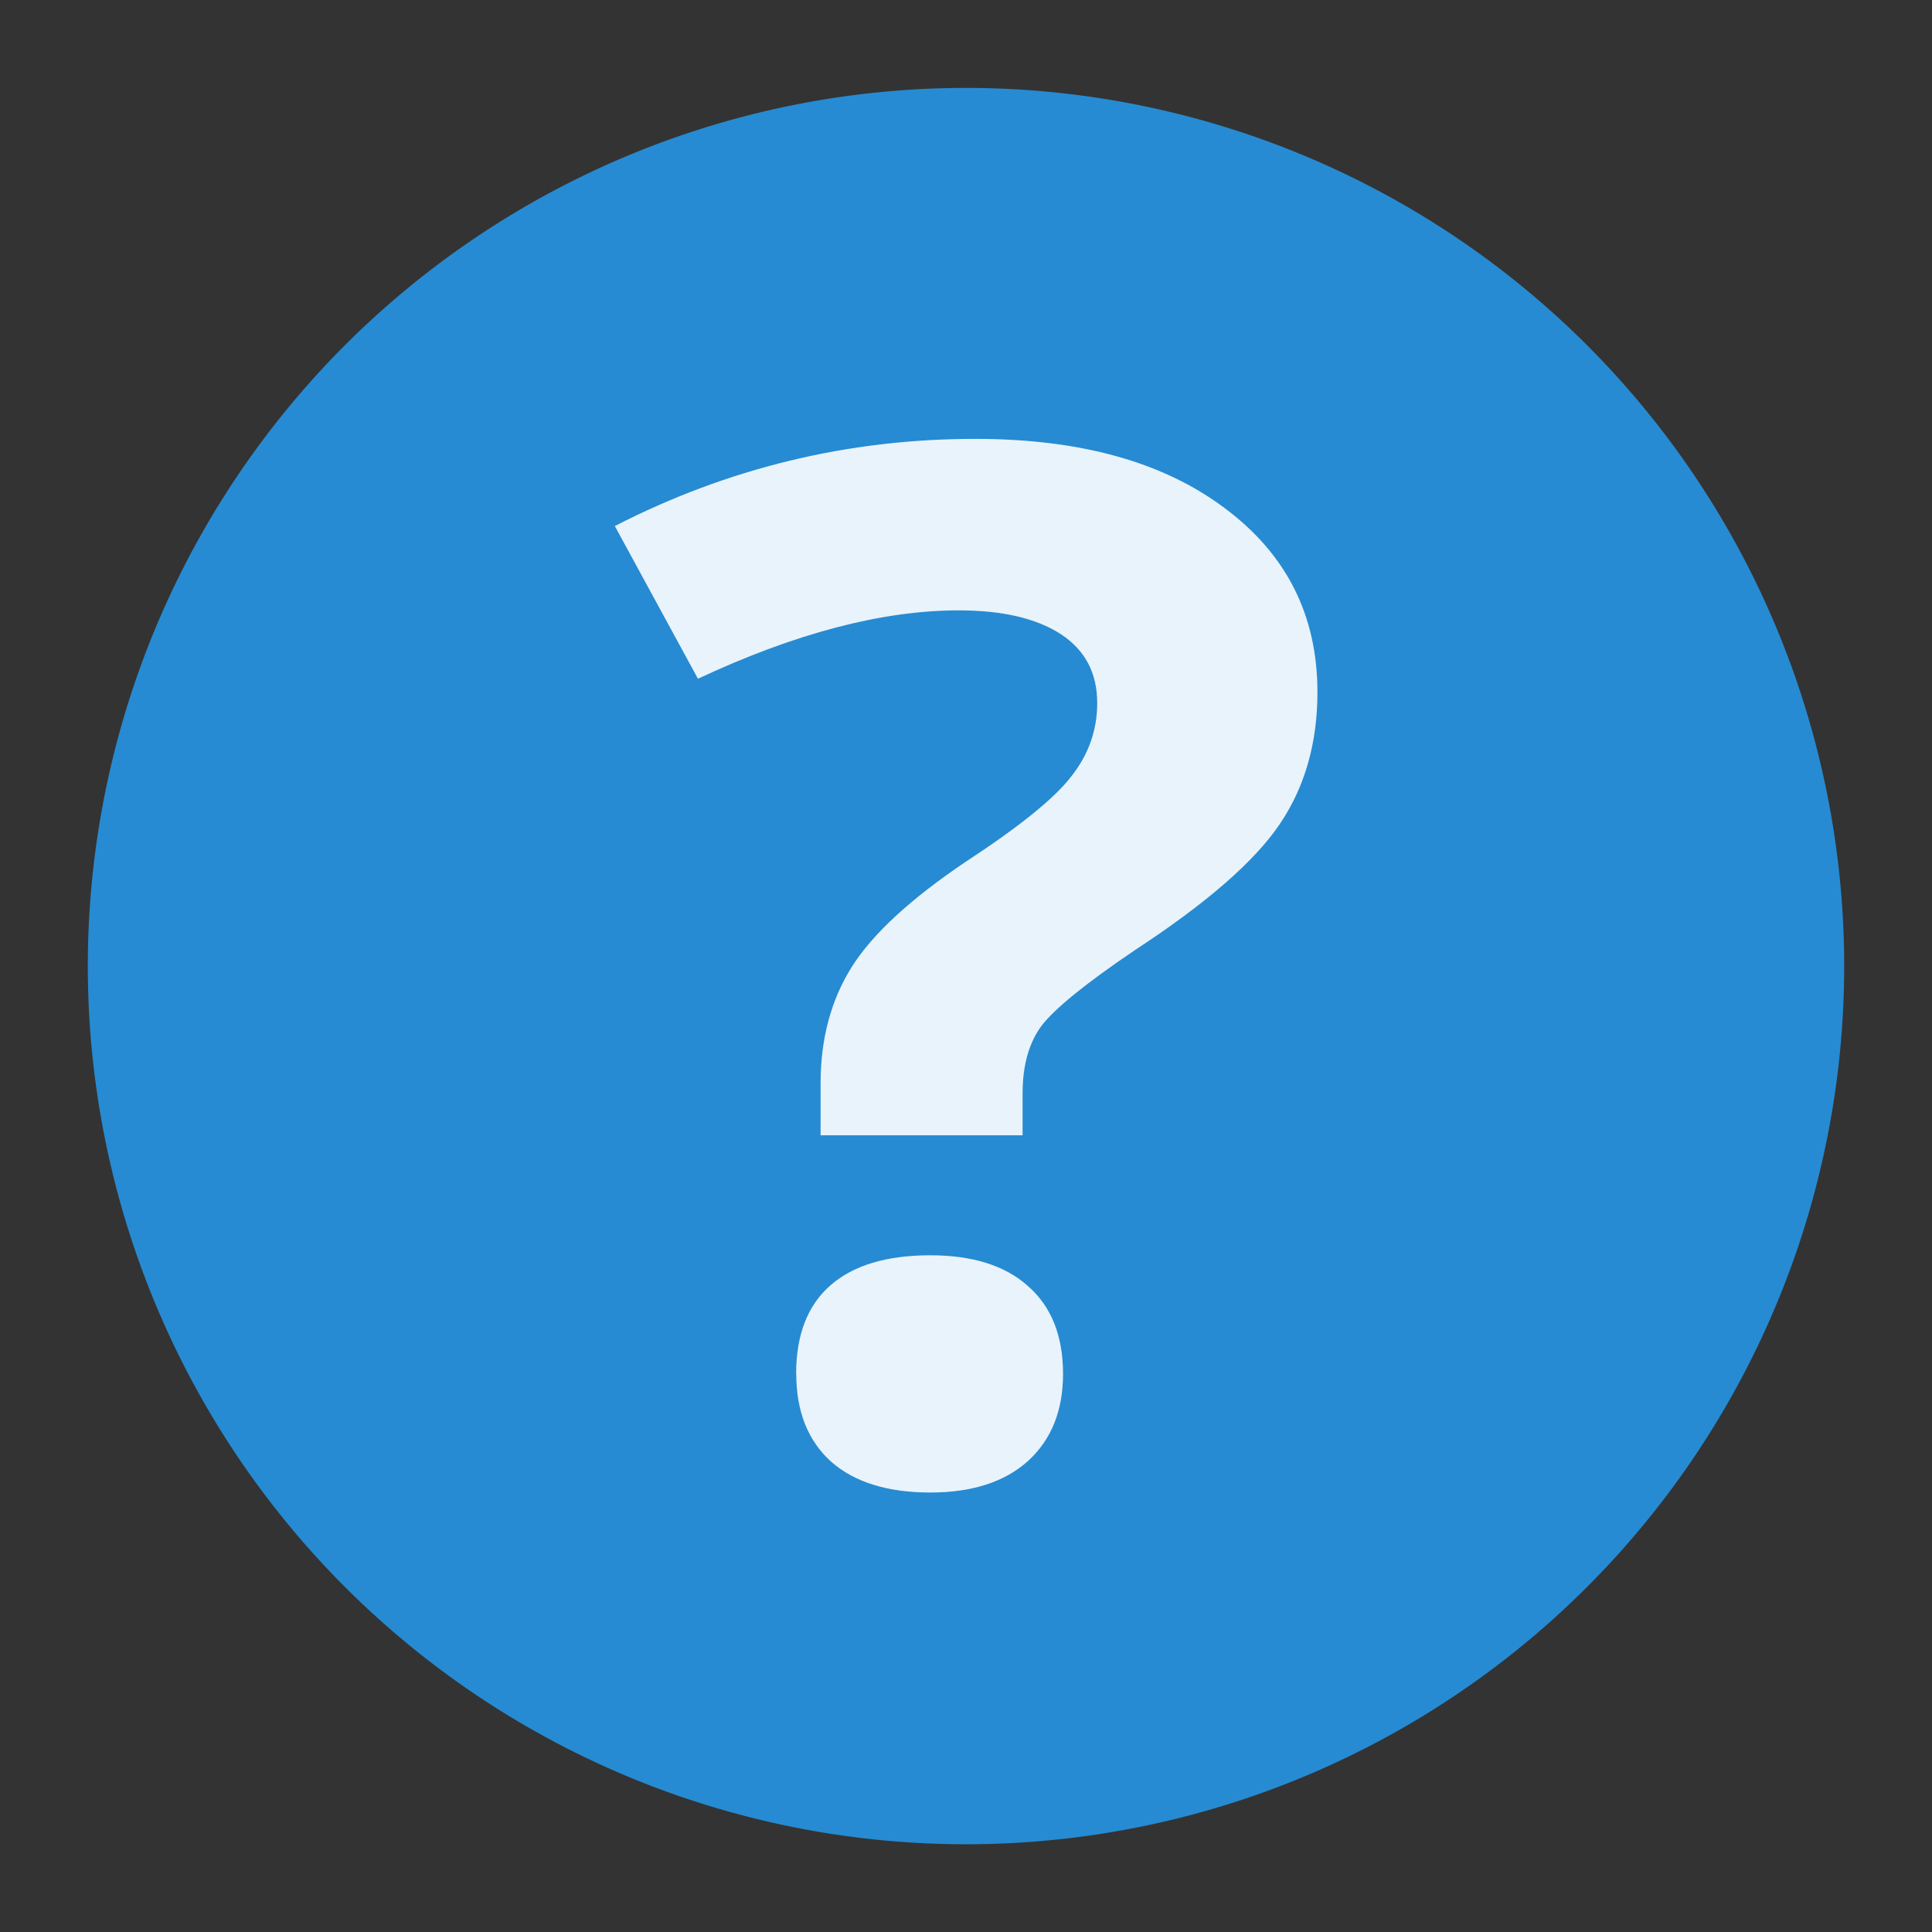
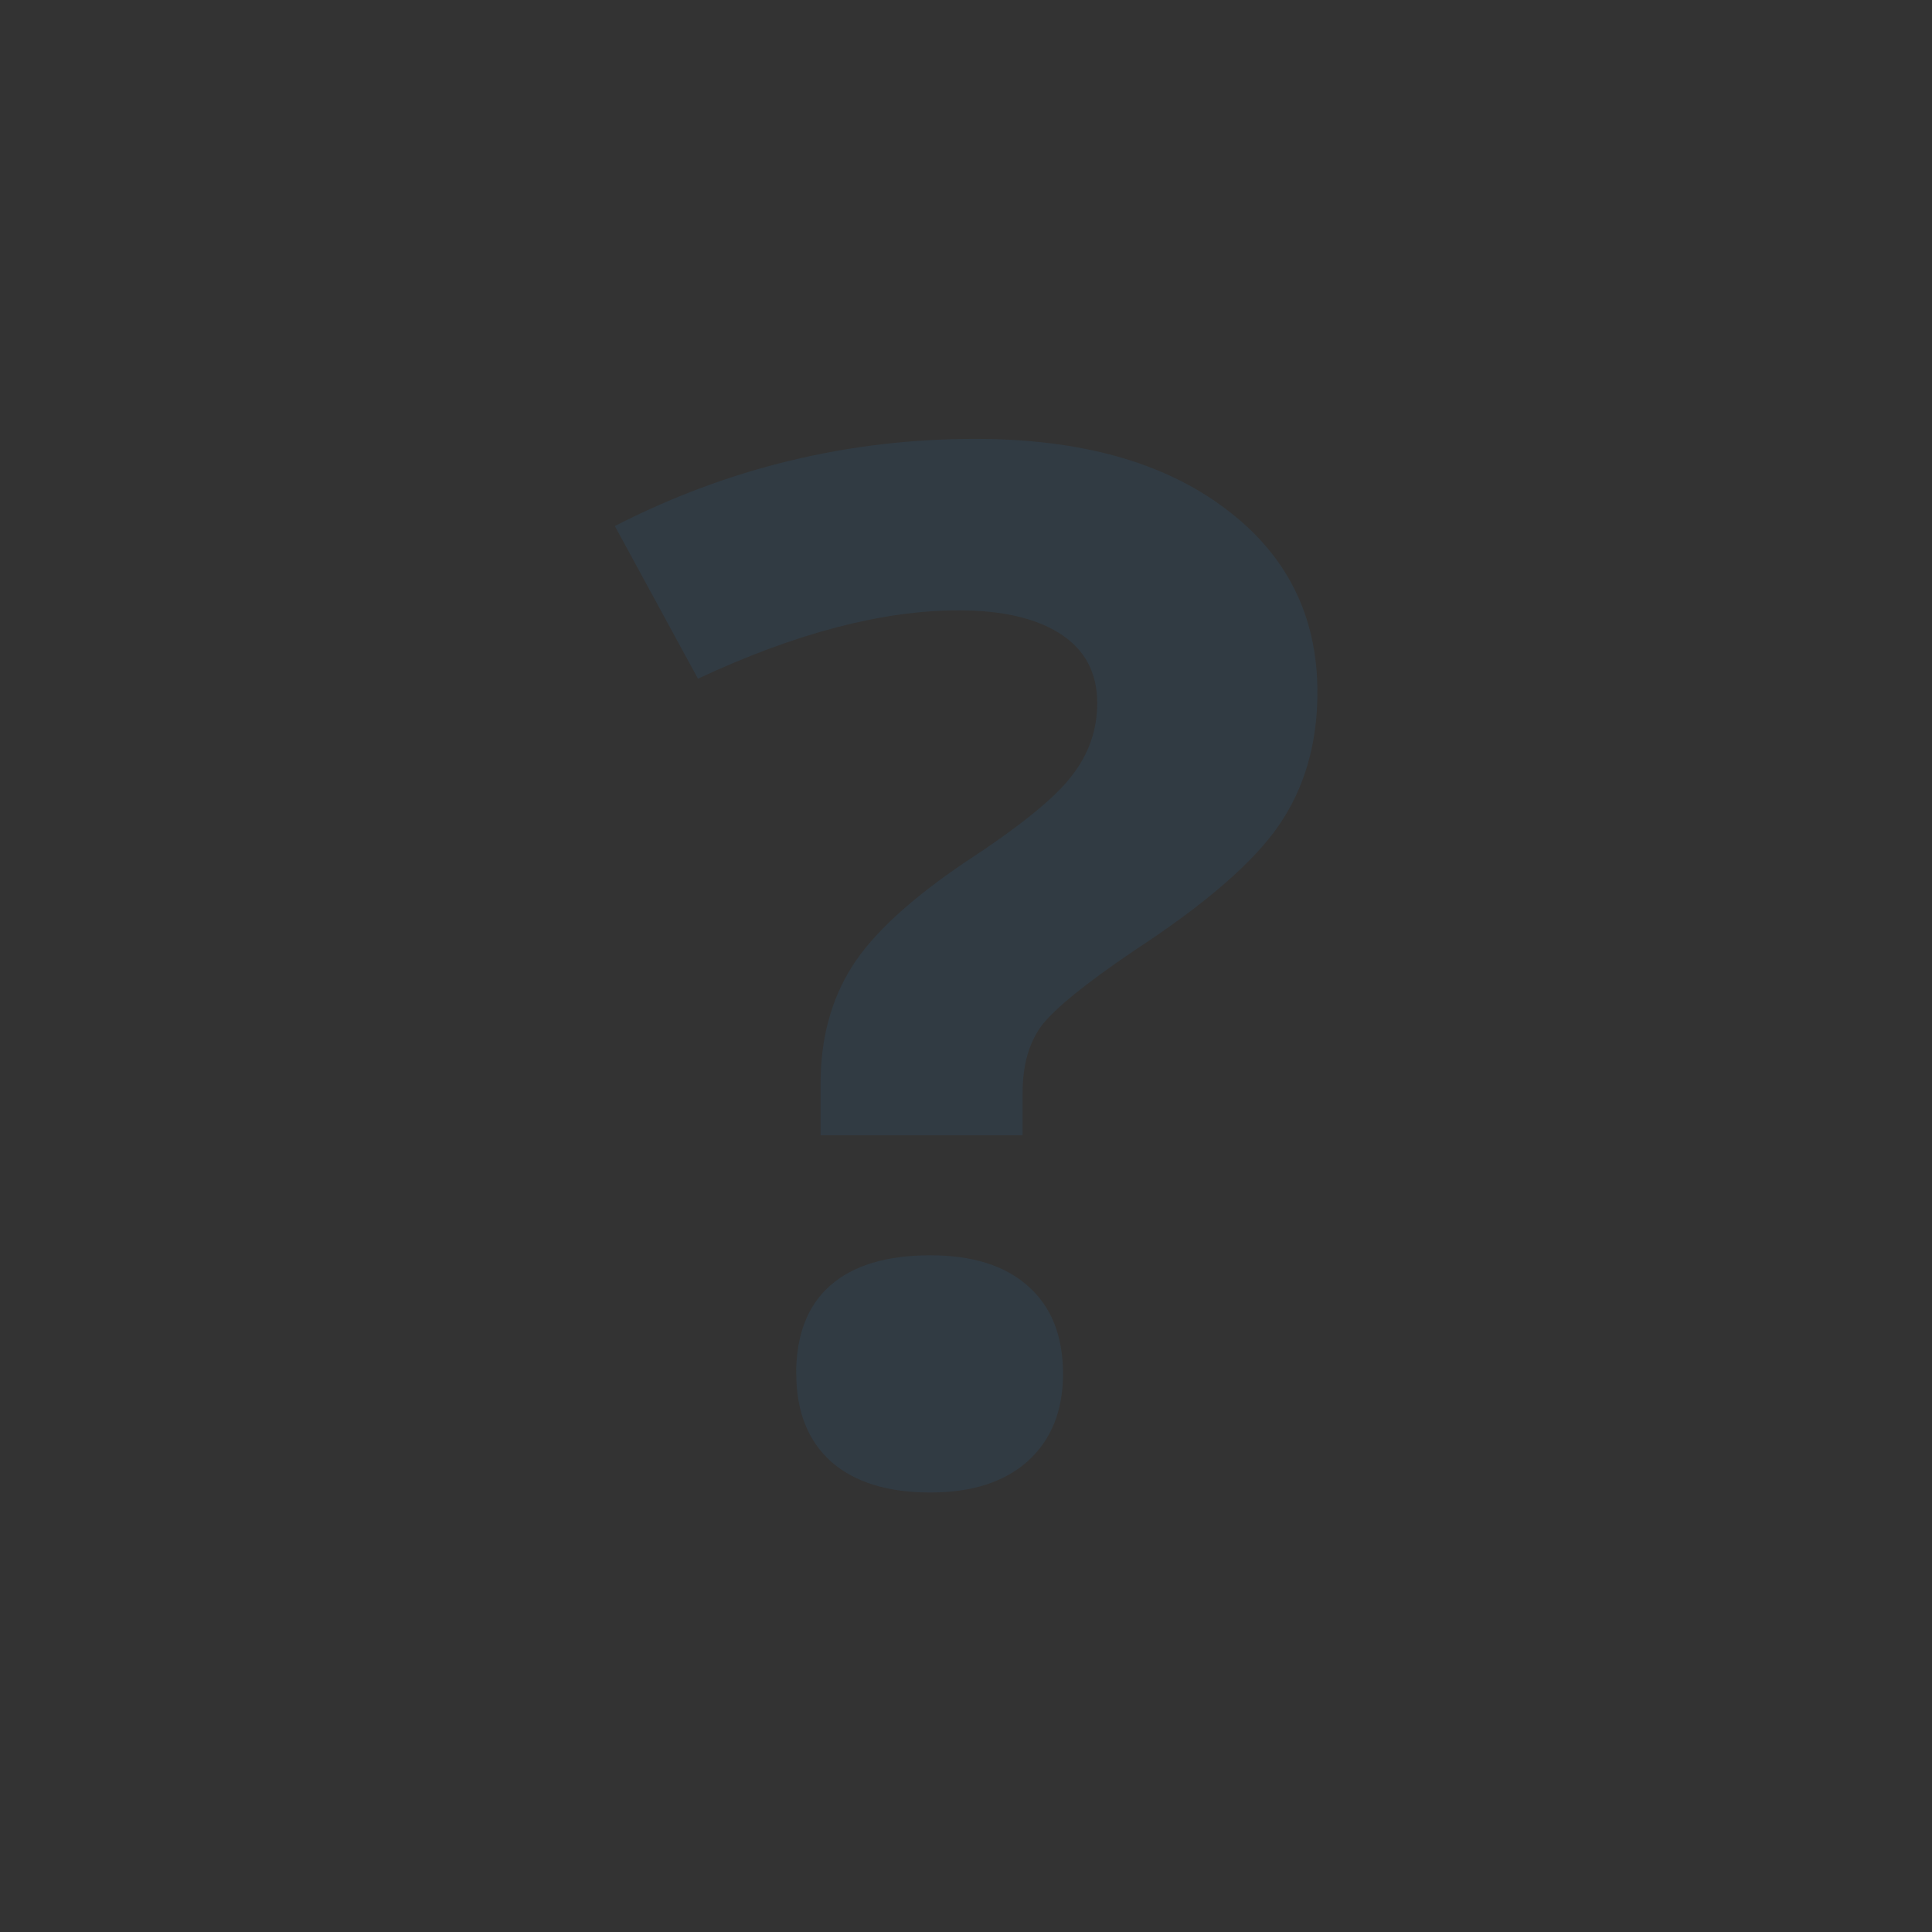
<svg xmlns="http://www.w3.org/2000/svg" width="22" viewBox="0 0 22 22" height="22">
  <rect x="0" y="0" width="22" height="22" fill="#333333" stroke="none" />
  <g transform="translate(-1 -1)">
-     <path style="fill:#268bd2;fill-rule:evenodd" d="m 22,12.001 a 10,10 0 0 1 -20,0 10,10 0 1 1 20,0 z" />
-   </g>
+     </g>
  <g style="word-spacing:0;line-height:125%;letter-spacing:0">
    <g style="fill:#fff" transform="matrix(1.481 0 0 1.356 -4.315 -8.42)">
-       <path d="m 9.223,15.742 0,-0.434 c -1.6e-6,-0.375 0.08,-0.701 0.24,-0.979 0.16,-0.277 0.453,-0.572 0.879,-0.885 0.41,-0.293 0.68,-0.531 0.809,-0.715 0.133,-0.184 0.199,-0.389 0.199,-0.615 -4e-6,-0.254 -0.094,-0.447 -0.281,-0.58 -0.188,-0.133 -0.449,-0.199 -0.785,-0.199 -0.586,7e-6 -1.254,0.191 -2.004,0.574 L 7.641,10.627 c 0.871,-0.488 1.795,-0.732 2.771,-0.732 0.805,8.7e-6 1.443,0.193 1.916,0.58 0.477,0.387 0.715,0.902 0.715,1.547 -5e-6,0.43 -0.098,0.801 -0.293,1.113 -0.195,0.313 -0.566,0.664 -1.113,1.055 -0.375,0.277 -0.613,0.488 -0.715,0.633 -0.098,0.145 -0.146,0.334 -0.146,0.568 l 0,0.352 -1.553,0 m -0.188,2.004 c -1.4e-6,-0.328 0.088,-0.576 0.264,-0.744 0.176,-0.168 0.432,-0.252 0.768,-0.252 0.324,2e-6 0.574,0.086 0.75,0.258 0.18,0.172 0.27,0.418 0.27,0.738 -4e-6,0.309 -0.09,0.553 -0.27,0.732 -0.18,0.176 -0.43,0.264 -0.75,0.264 -0.328,0 -0.582,-0.086 -0.762,-0.258 C 9.126,18.309 9.036,18.063 9.036,17.746" />
-     </g>
+       </g>
    <g style="fill:#268bd2;fill-opacity:.1" transform="matrix(1.481 0 0 1.356 -4.315 -8.42)">
      <path d="m 9.223,15.742 0,-0.434 c -1.6e-6,-0.375 0.08,-0.701 0.24,-0.979 0.16,-0.277 0.453,-0.572 0.879,-0.885 0.41,-0.293 0.68,-0.531 0.809,-0.715 0.133,-0.184 0.199,-0.389 0.199,-0.615 -4e-6,-0.254 -0.094,-0.447 -0.281,-0.58 -0.188,-0.133 -0.449,-0.199 -0.785,-0.199 -0.586,7e-6 -1.254,0.191 -2.004,0.574 L 7.641,10.627 c 0.871,-0.488 1.795,-0.732 2.771,-0.732 0.805,8.7e-6 1.443,0.193 1.916,0.58 0.477,0.387 0.715,0.902 0.715,1.547 -5e-6,0.43 -0.098,0.801 -0.293,1.113 -0.195,0.313 -0.566,0.664 -1.113,1.055 -0.375,0.277 -0.613,0.488 -0.715,0.633 -0.098,0.145 -0.146,0.334 -0.146,0.568 l 0,0.352 -1.553,0 m -0.188,2.004 c -1.4e-6,-0.328 0.088,-0.576 0.264,-0.744 0.176,-0.168 0.432,-0.252 0.768,-0.252 0.324,2e-6 0.574,0.086 0.75,0.258 0.18,0.172 0.27,0.418 0.27,0.738 -4e-6,0.309 -0.09,0.553 -0.27,0.732 -0.18,0.176 -0.43,0.264 -0.75,0.264 -0.328,0 -0.582,-0.086 -0.762,-0.258 C 9.126,18.309 9.036,18.063 9.036,17.746" />
    </g>
  </g>
</svg>